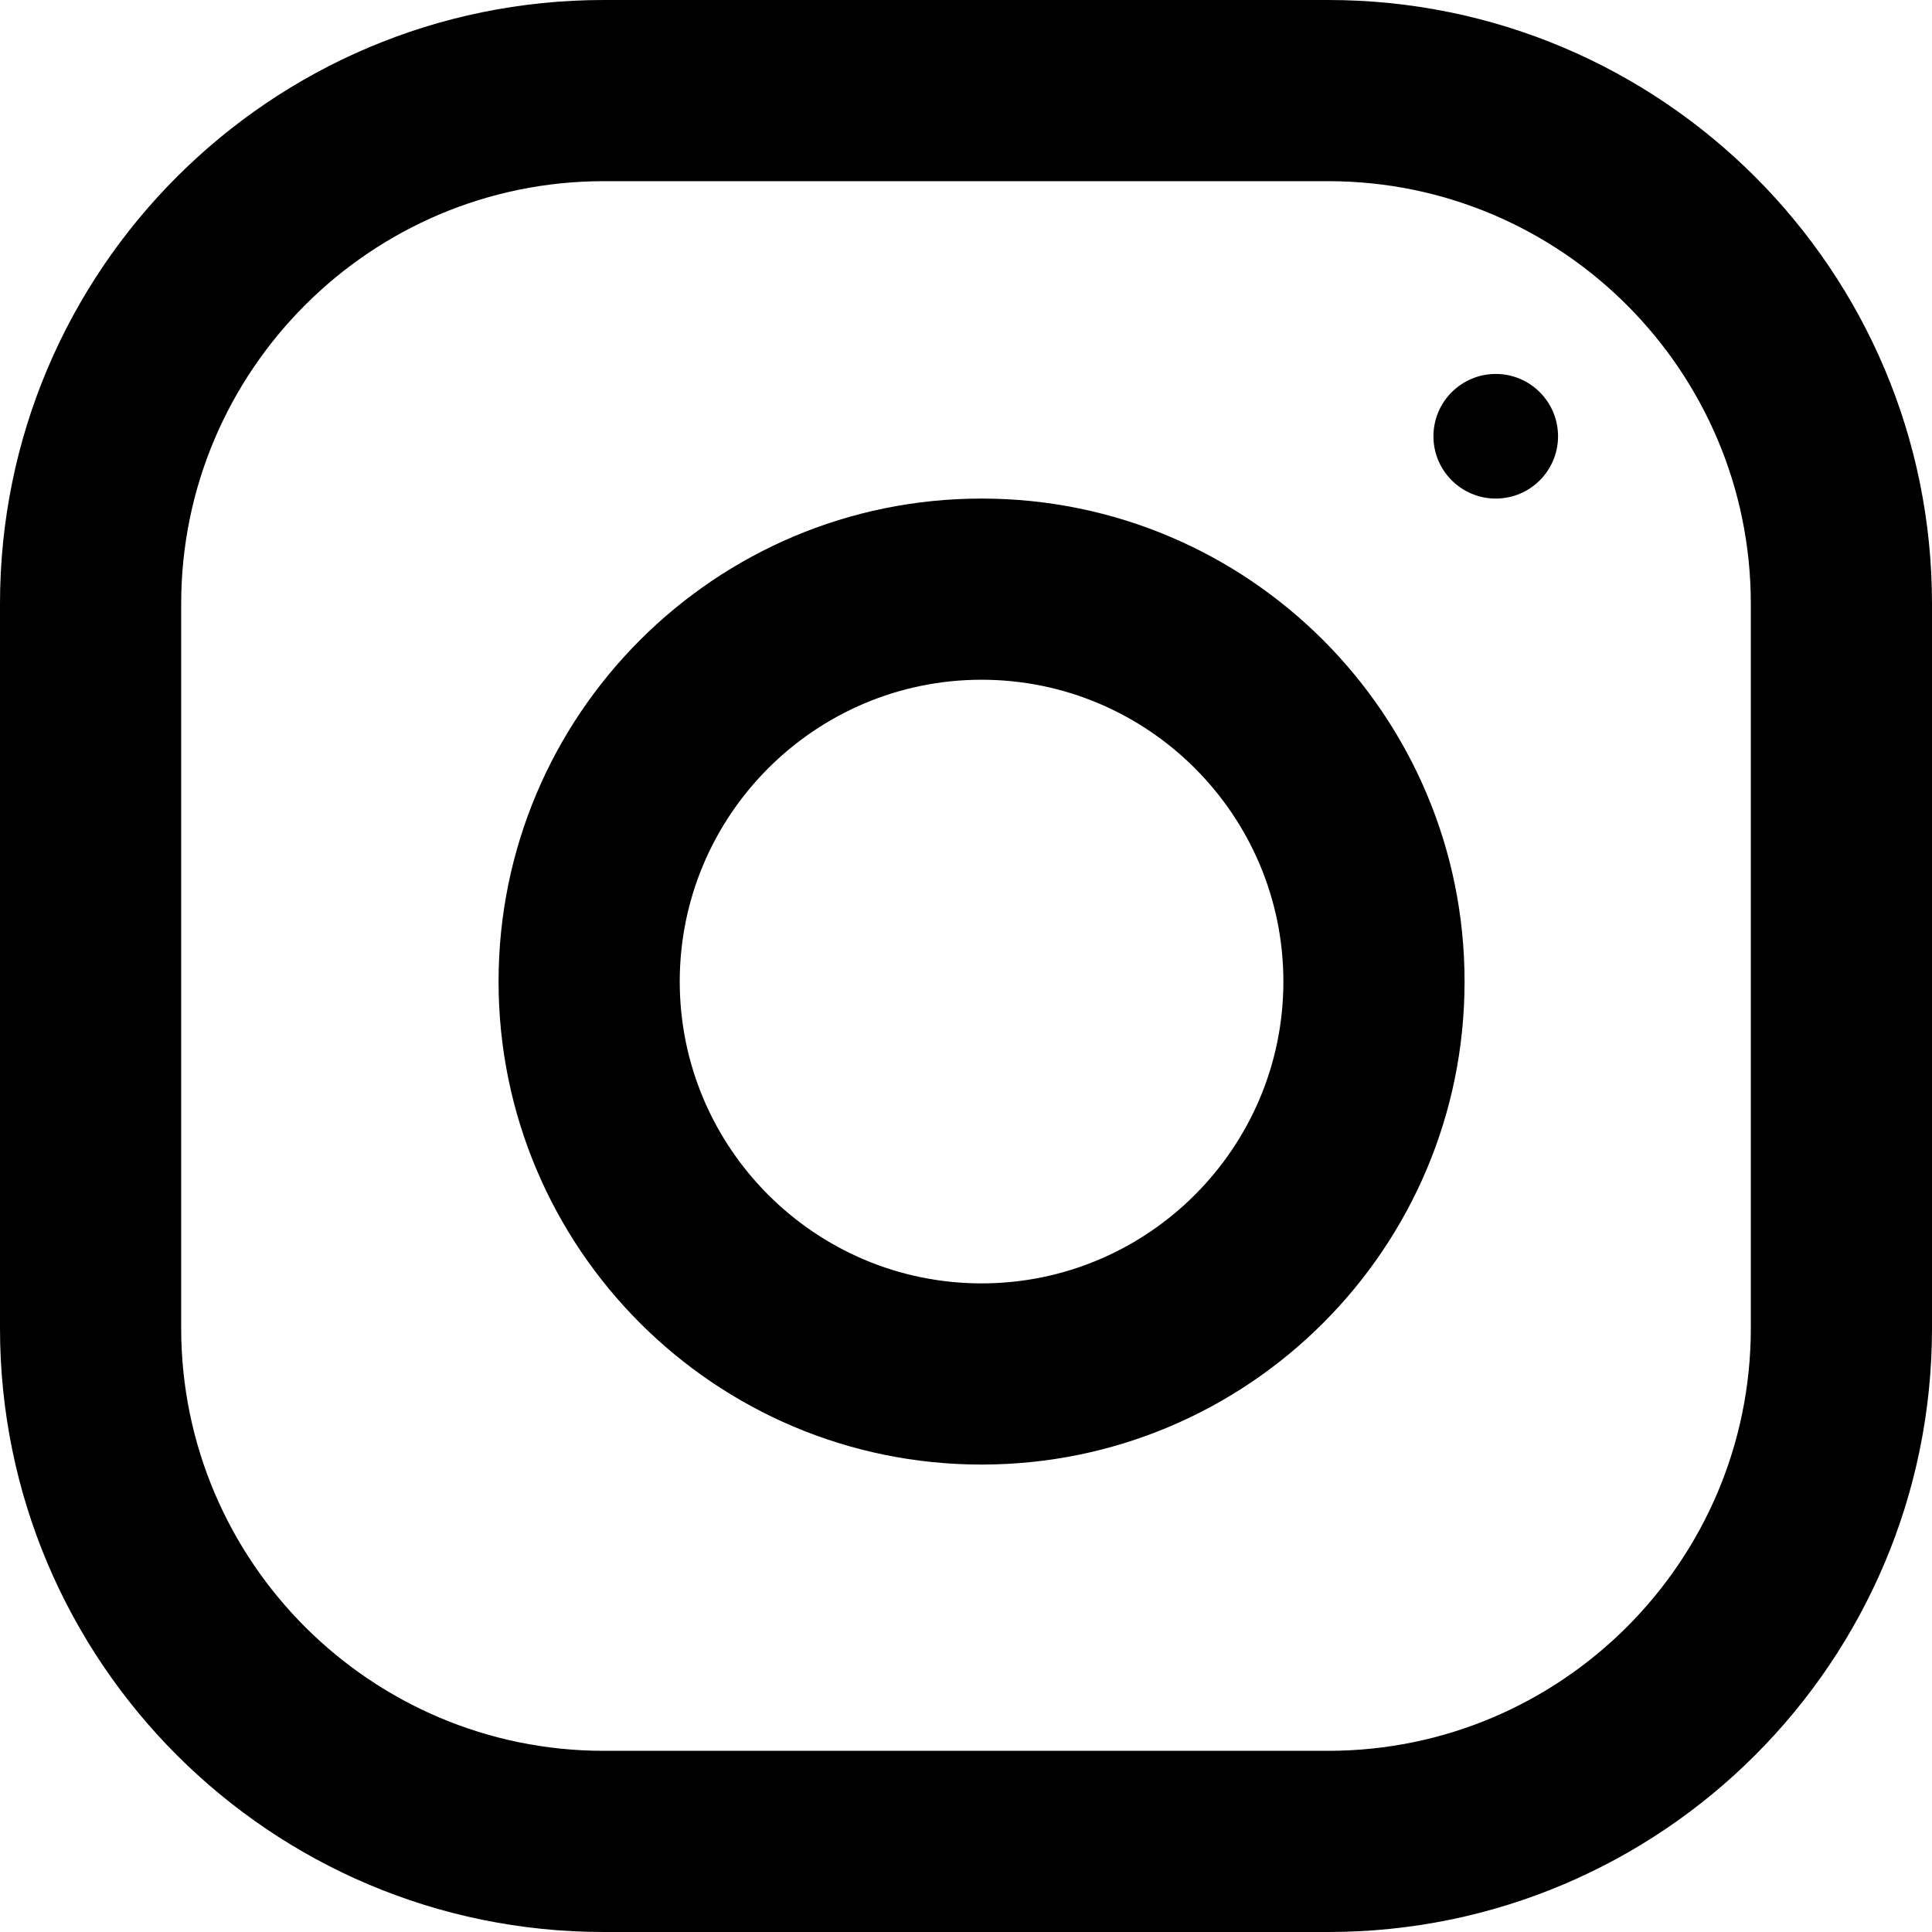
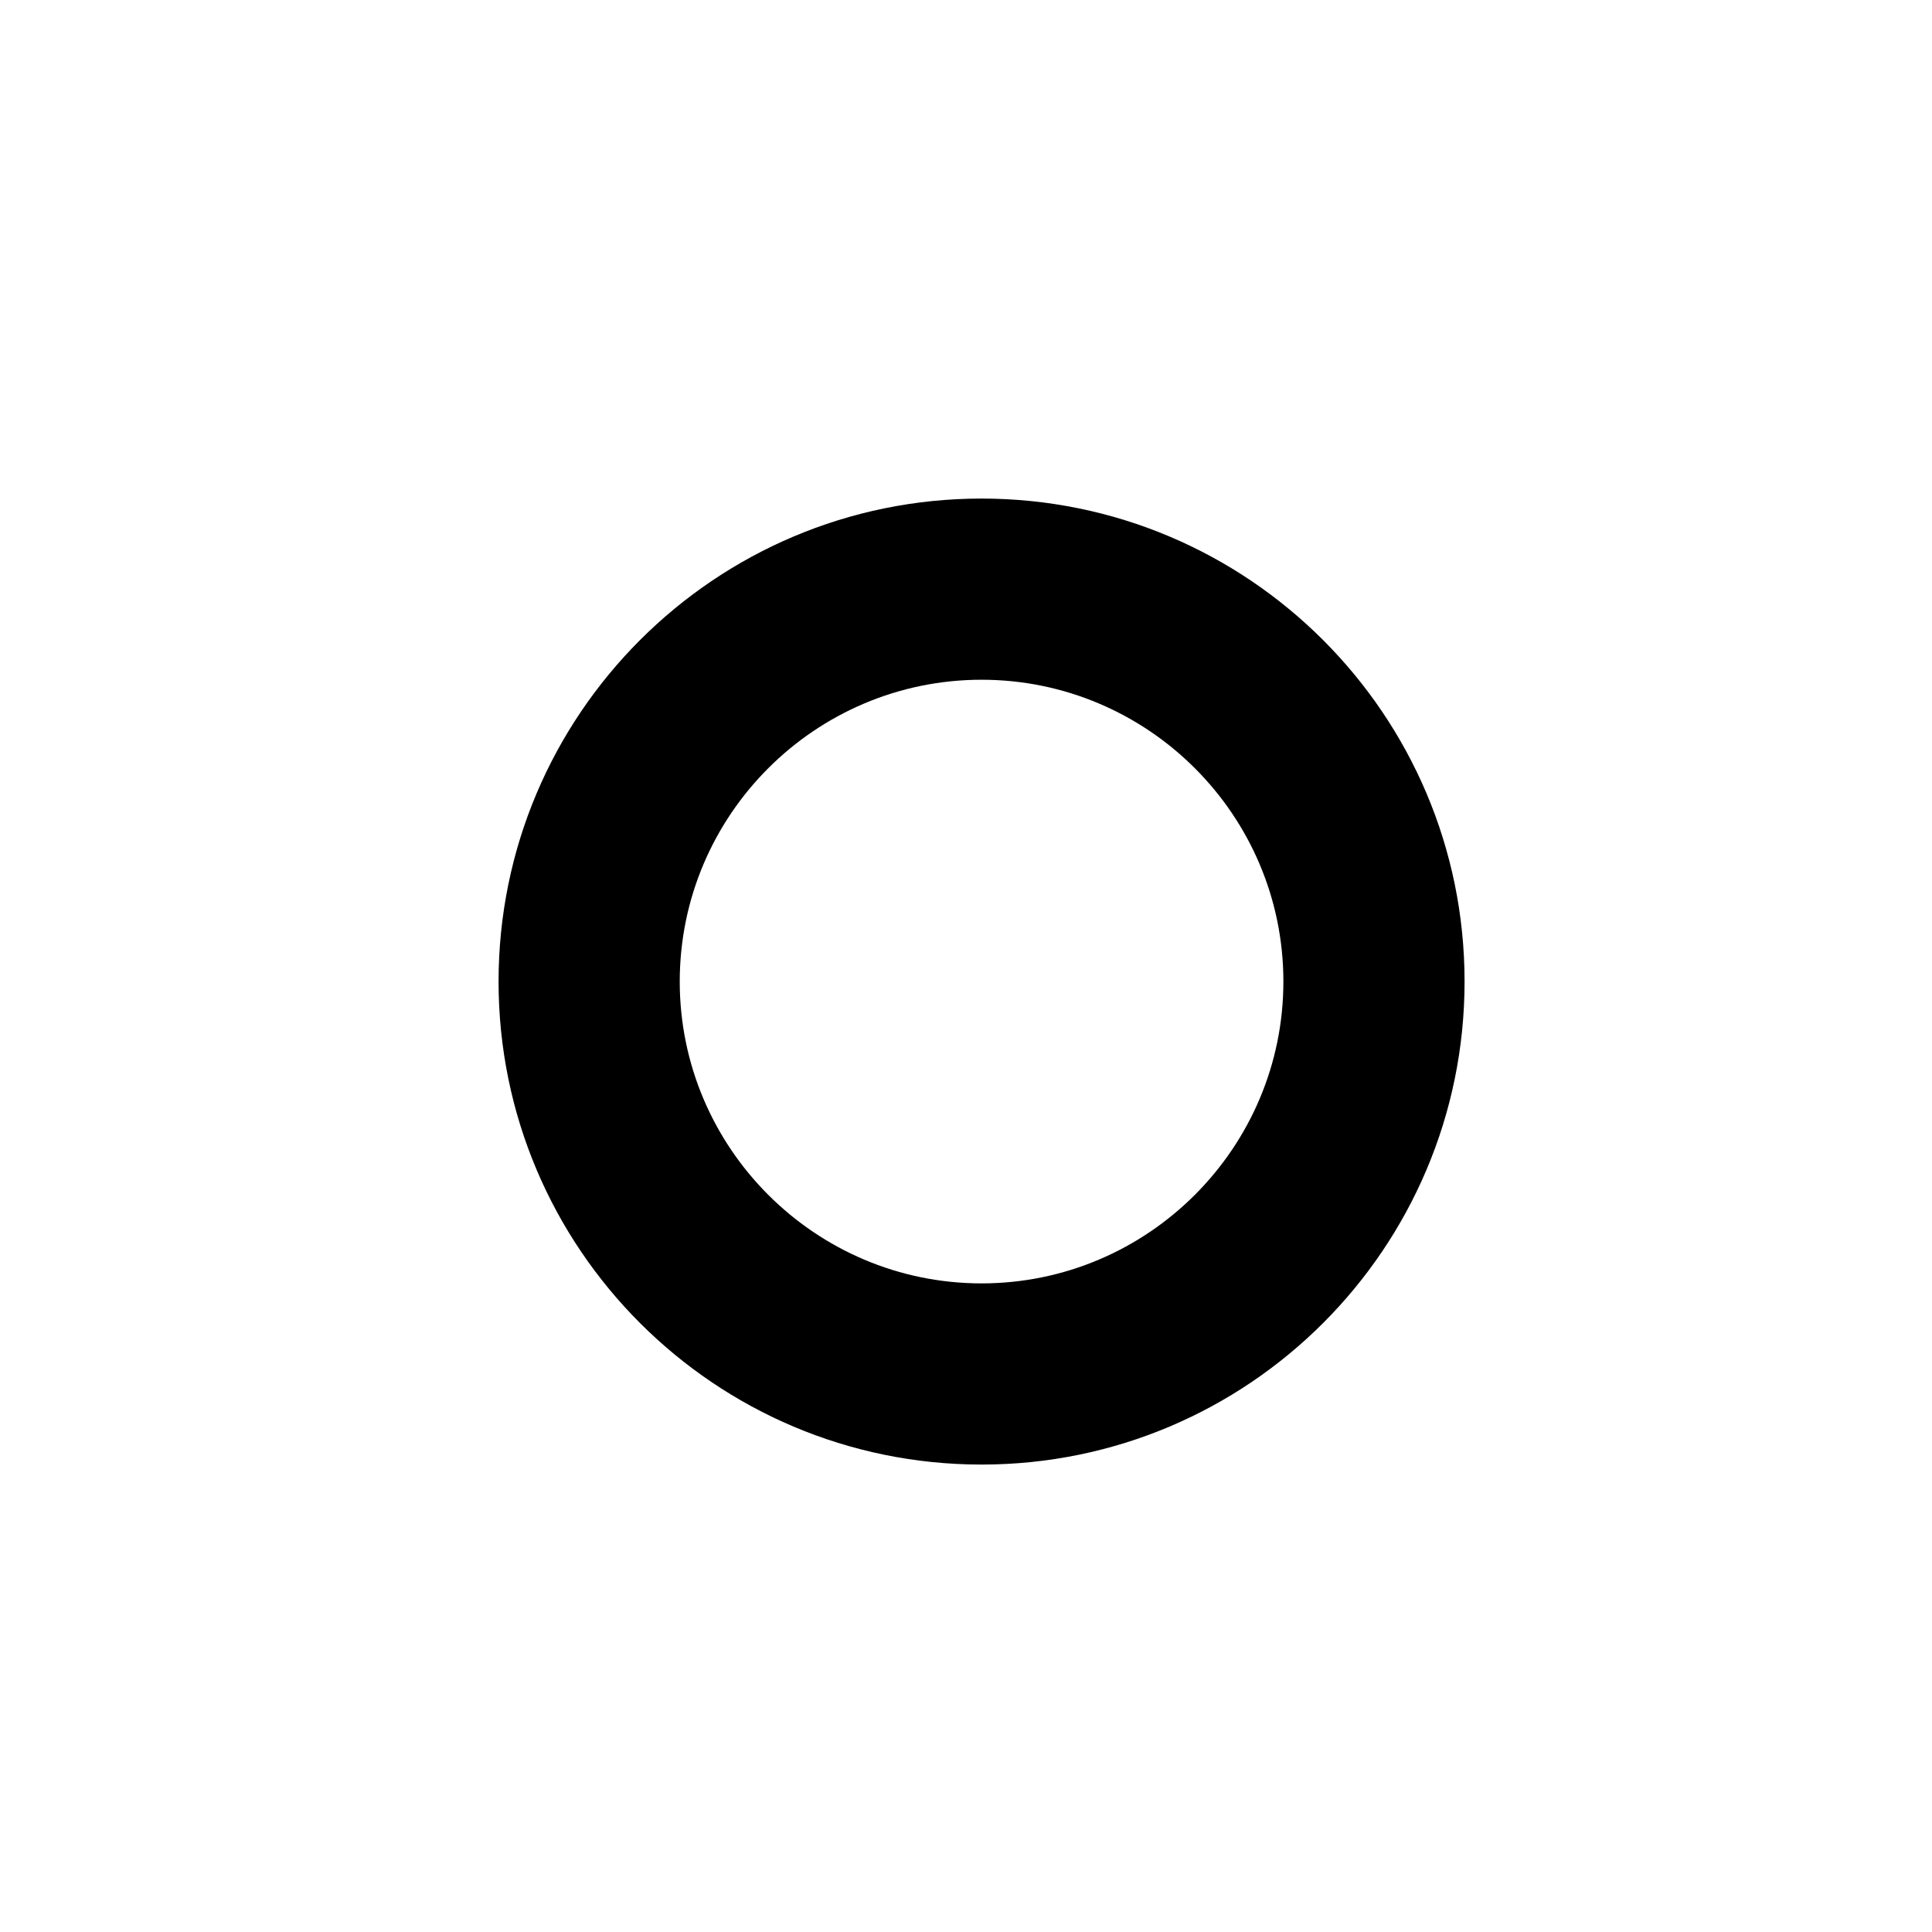
<svg xmlns="http://www.w3.org/2000/svg" width="18px" height="18px" viewBox="0 0 18 18" version="1.1">
  <desc>Created with Lunacy</desc>
  <g id="instagram">
    <g id="Group-7">
-       <path d="M5.625 0L12.375 0C15.481 0 18 2.519 18 5.625L18 12.375C18 15.481 15.481 18 12.375 18L5.625 18C2.519 18 0 15.481 0 12.375L0 5.625C0 2.519 2.519 0 5.625 0ZM12.375 16.312C14.546 16.312 16.312 14.546 16.312 12.375L16.312 5.625C16.312 3.454 14.546 1.688 12.375 1.688L5.625 1.688C3.454 1.688 1.688 3.454 1.688 5.625L1.688 12.375C1.688 14.546 3.454 16.312 5.625 16.312L12.375 16.312Z" id="Fill-1" fill="#000000" fill-rule="evenodd" stroke="none" />
      <path d="M0 4.5C0 2.015 2.015 0 4.5 0C6.985 0 9 2.015 9 4.5C9 6.985 6.985 9 4.5 9C2.015 9 0 6.985 0 4.5ZM1.688 4.5C1.688 6.05 2.95 7.312 4.5 7.312C6.05 7.312 7.312 6.05 7.312 4.5C7.312 2.949 6.05 1.688 4.5 1.688C2.95 1.688 1.688 2.949 1.688 4.5Z" transform="translate(4.645 4.645)" id="Fill-3" fill="#000000" fill-rule="evenodd" stroke="none" />
-       <path d="M0.581 0C0.26 0 0 0.26 0 0.581C0 0.901 0.26 1.161 0.581 1.161C0.901 1.161 1.161 0.901 1.161 0.581C1.161 0.26 0.901 0 0.581 0" transform="translate(13.355 3.484)" id="Fill-5" fill="#000000" stroke="none" />
    </g>
  </g>
</svg>